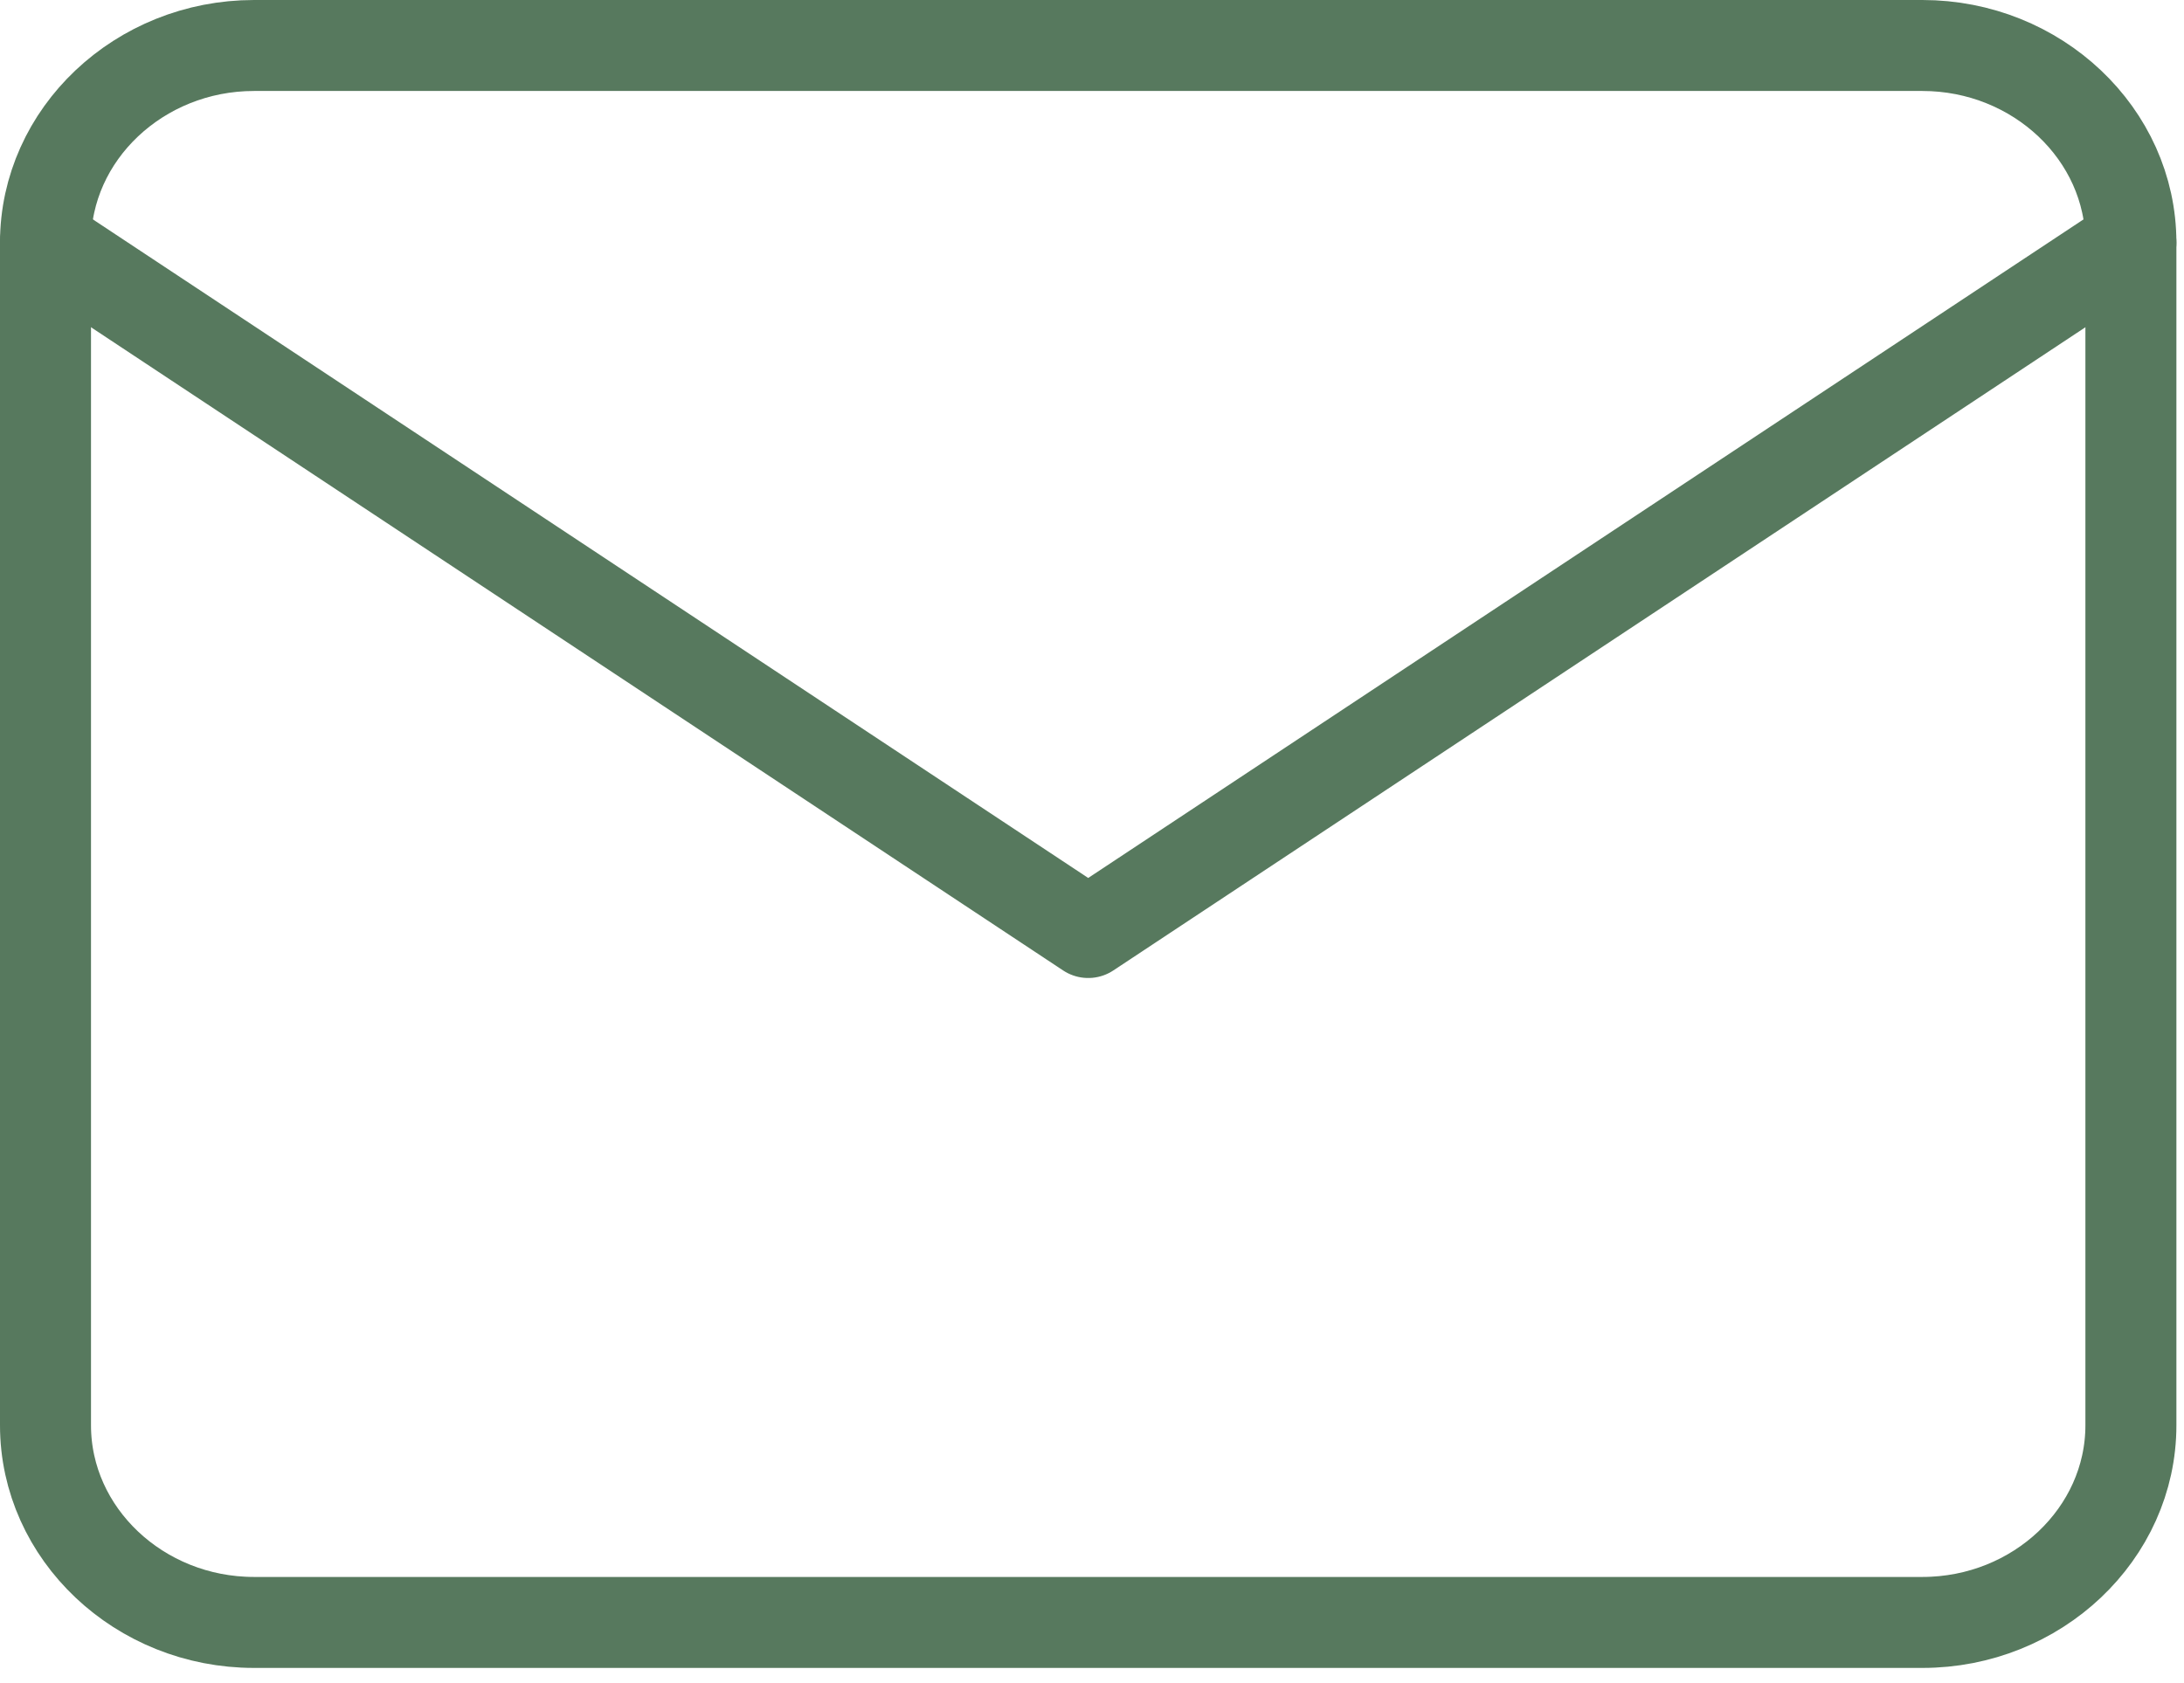
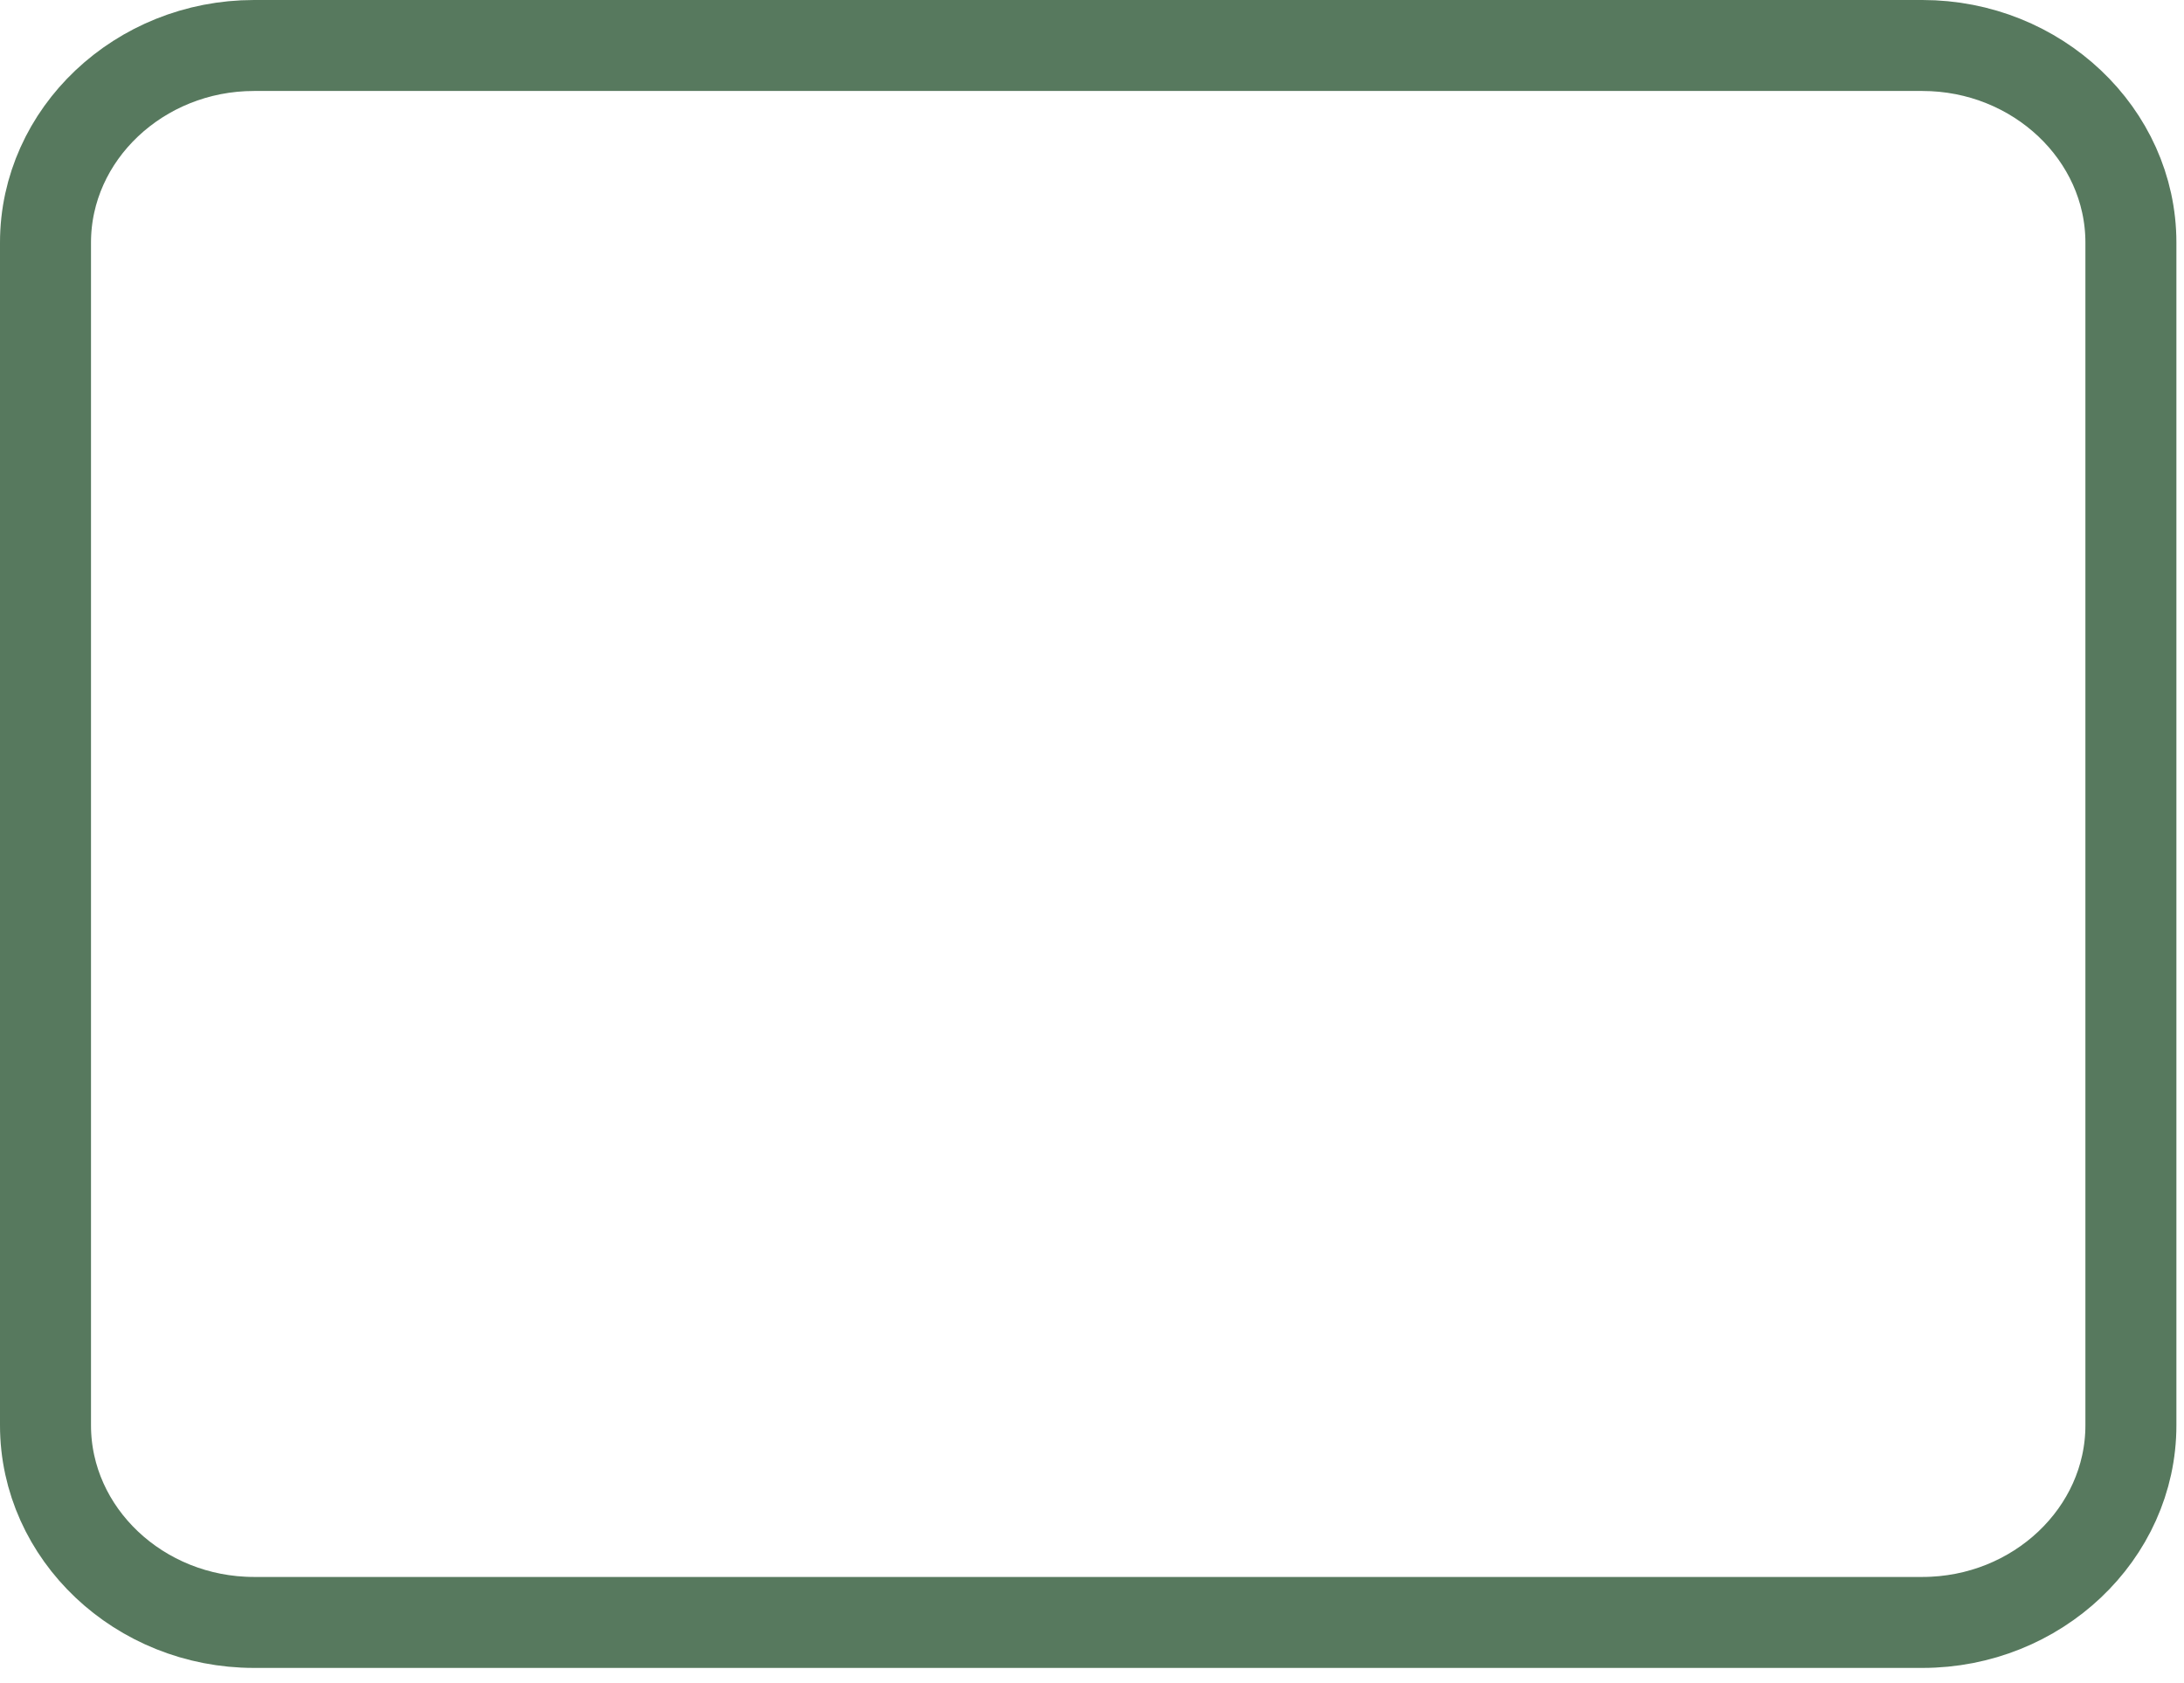
<svg xmlns="http://www.w3.org/2000/svg" width="48" height="37" viewBox="0 0 48 37" fill="none">
  <path d="M5.583 1H42.25C44.771 1 46.833 2.95 46.833 5.333V31.333C46.833 33.717 44.771 35.667 42.25 35.667H5.583C3.062 35.667 1 33.717 1 31.333V5.333C1 2.95 3.062 1 5.583 1Z" stroke="#57795E" stroke-width="2" stroke-linecap="round" stroke-linejoin="round" />
-   <path d="M46.833 5.333L23.917 20.5L1 5.333" stroke="#57795E" stroke-width="2" stroke-linecap="round" stroke-linejoin="round" />
</svg>